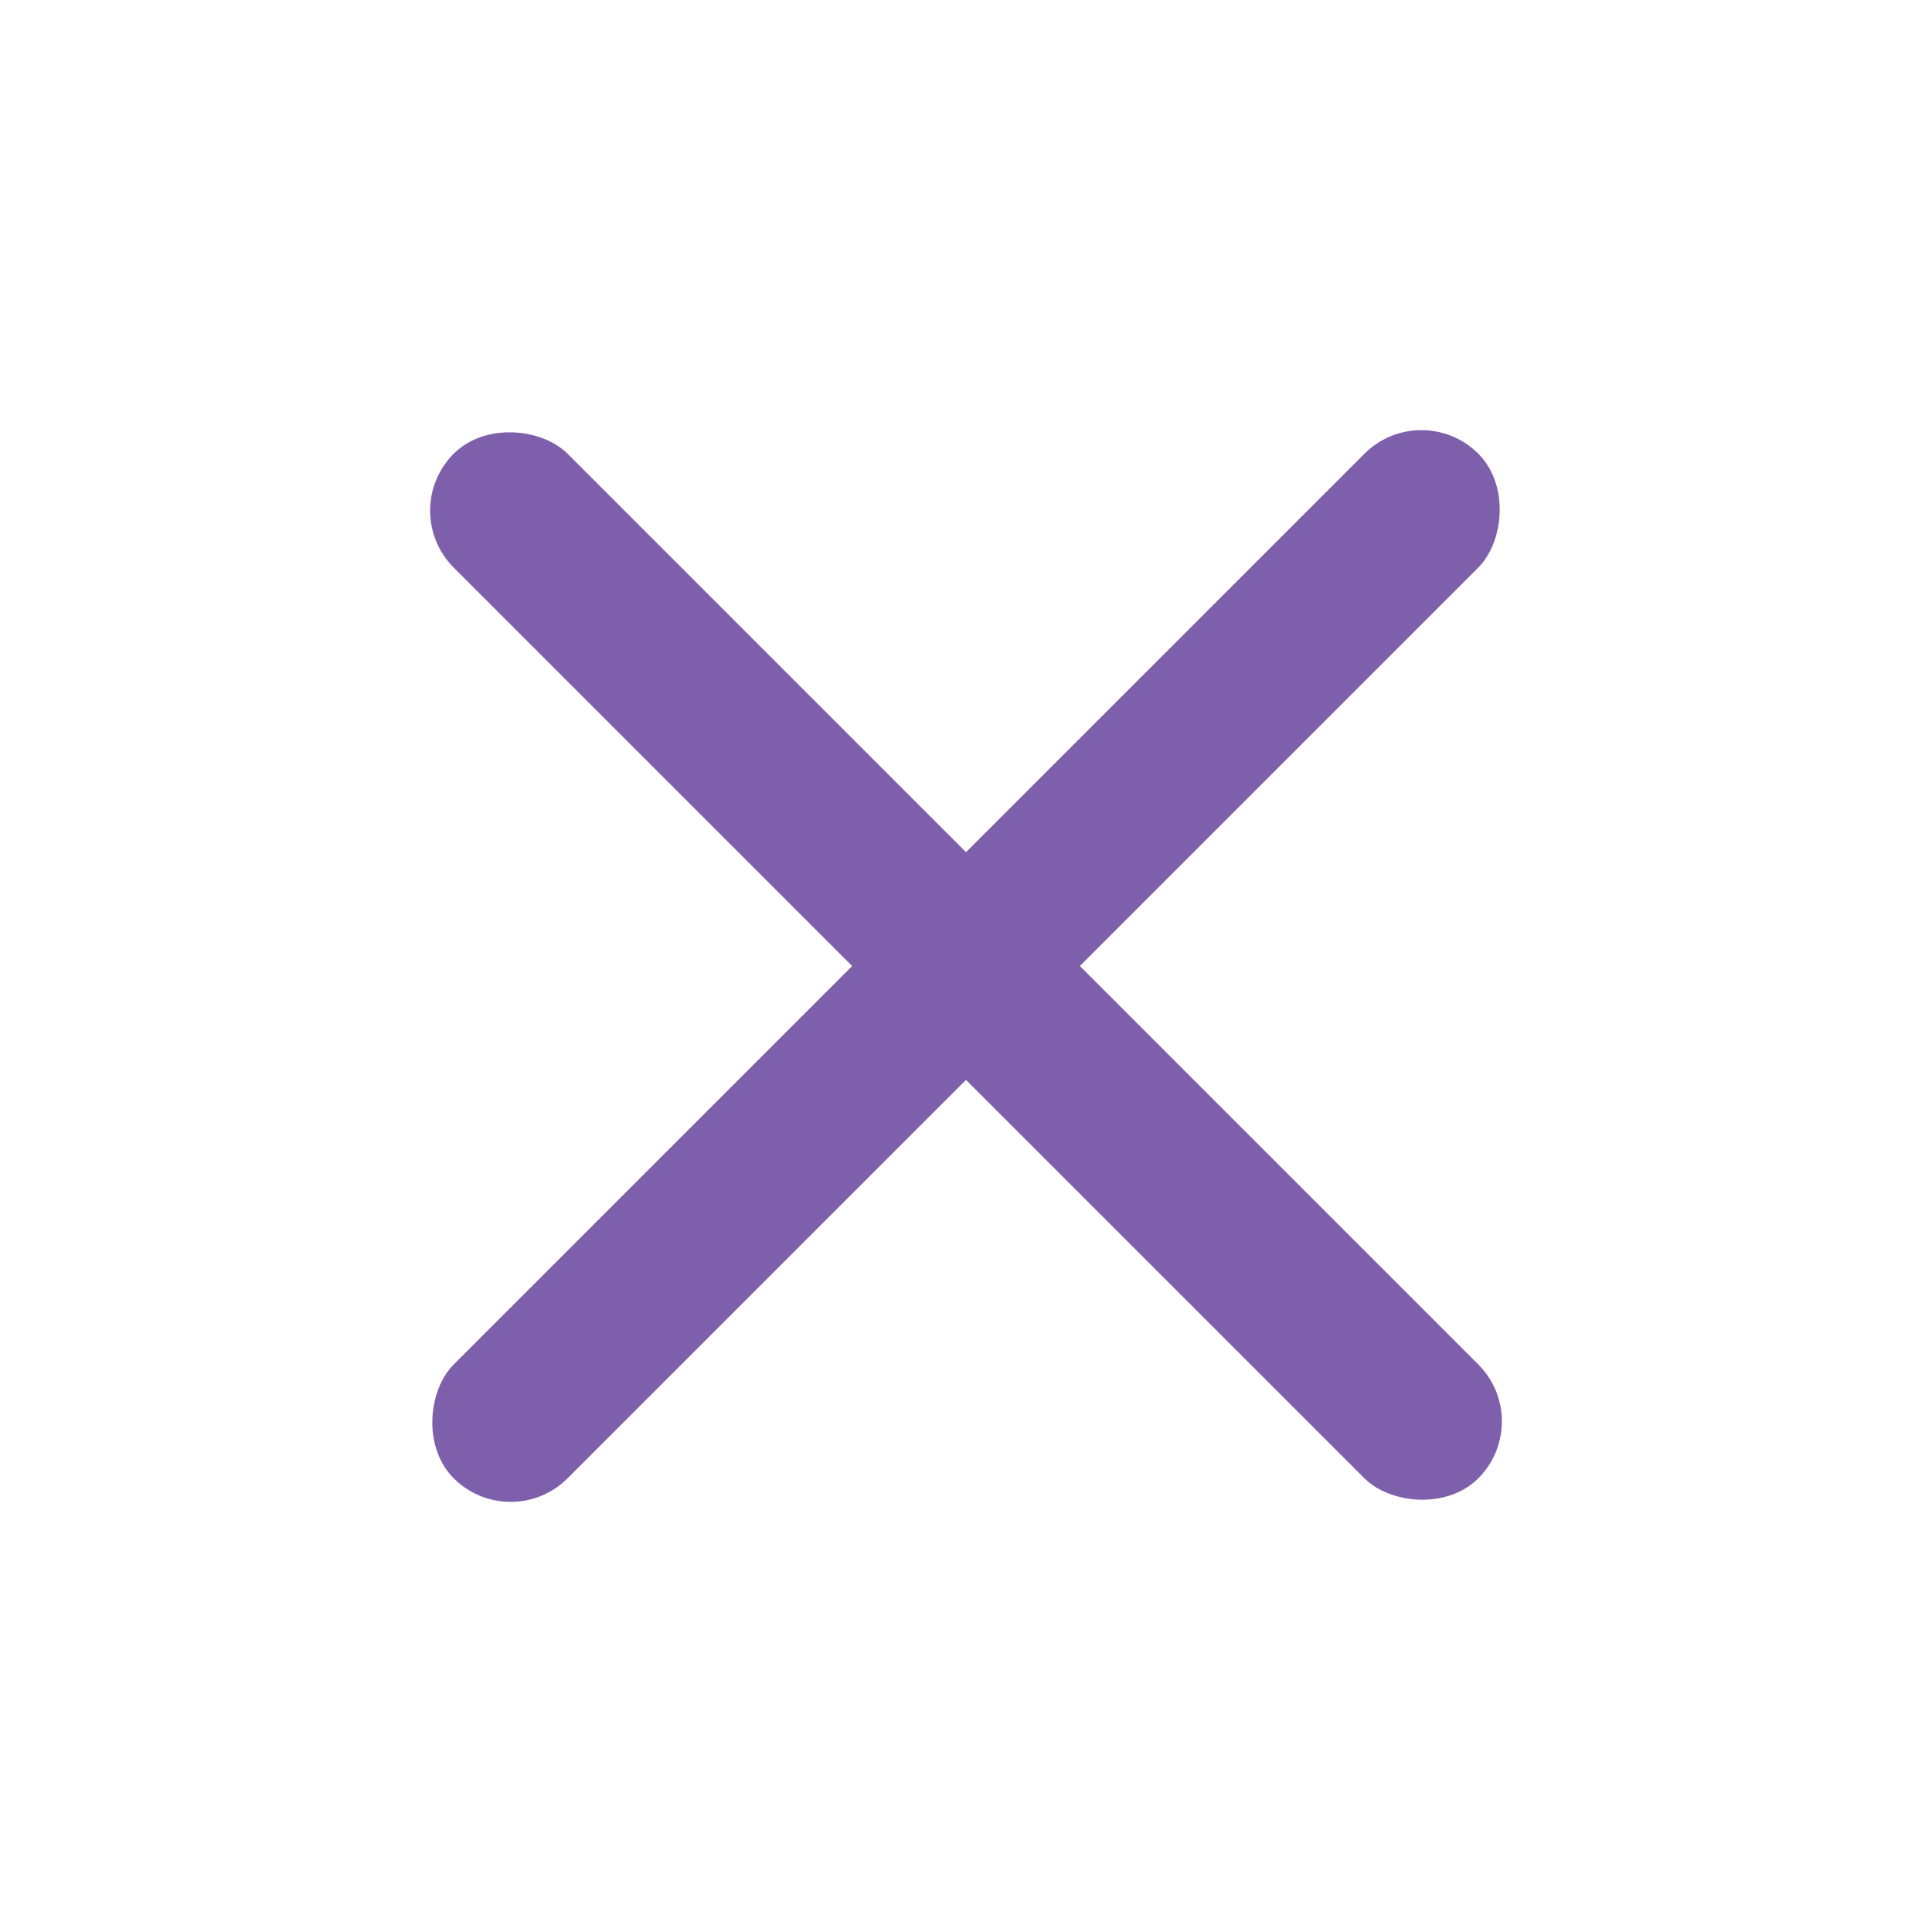
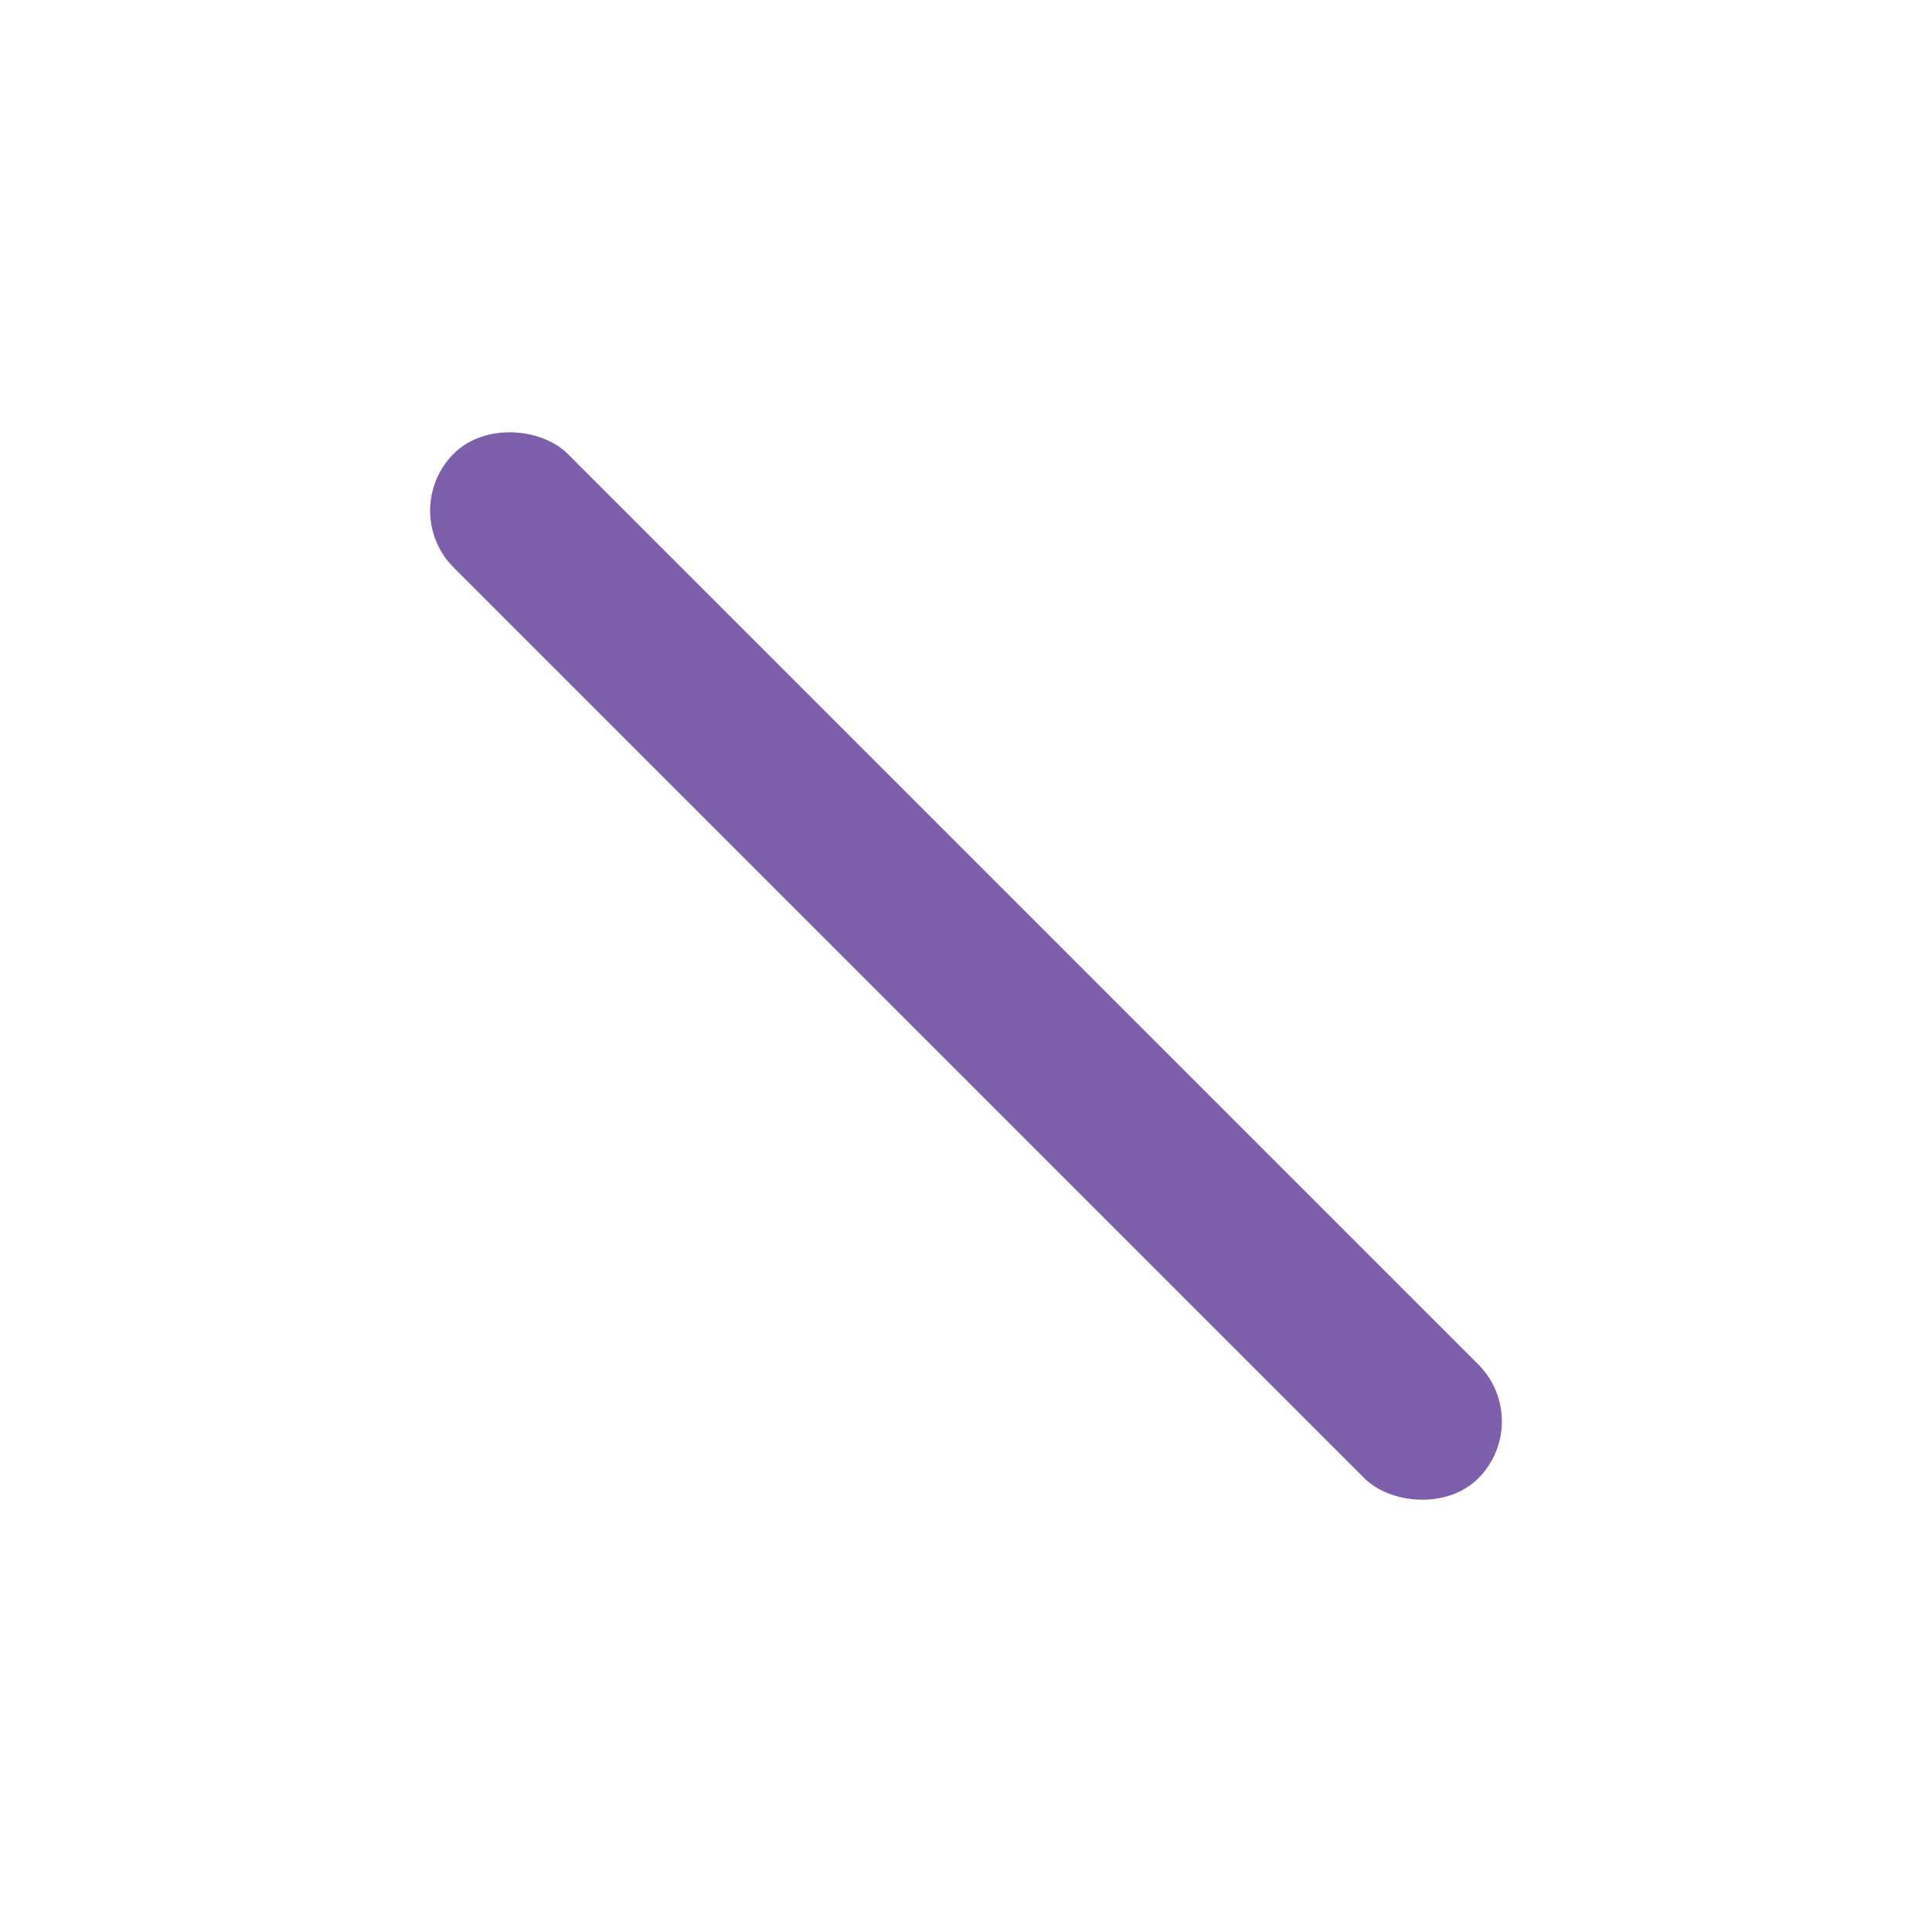
<svg xmlns="http://www.w3.org/2000/svg" width="24" height="24" viewBox="0 0 24 24" fill="none">
-   <rect x="17.657" y="4.929" width="2" height="18" rx="1" transform="rotate(45 17.657 4.929)" fill="#7E5FAB" />
  <rect x="19.071" y="17.657" width="2" height="18" rx="1" transform="rotate(135 19.071 17.657)" fill="#7E5FAB" />
</svg>